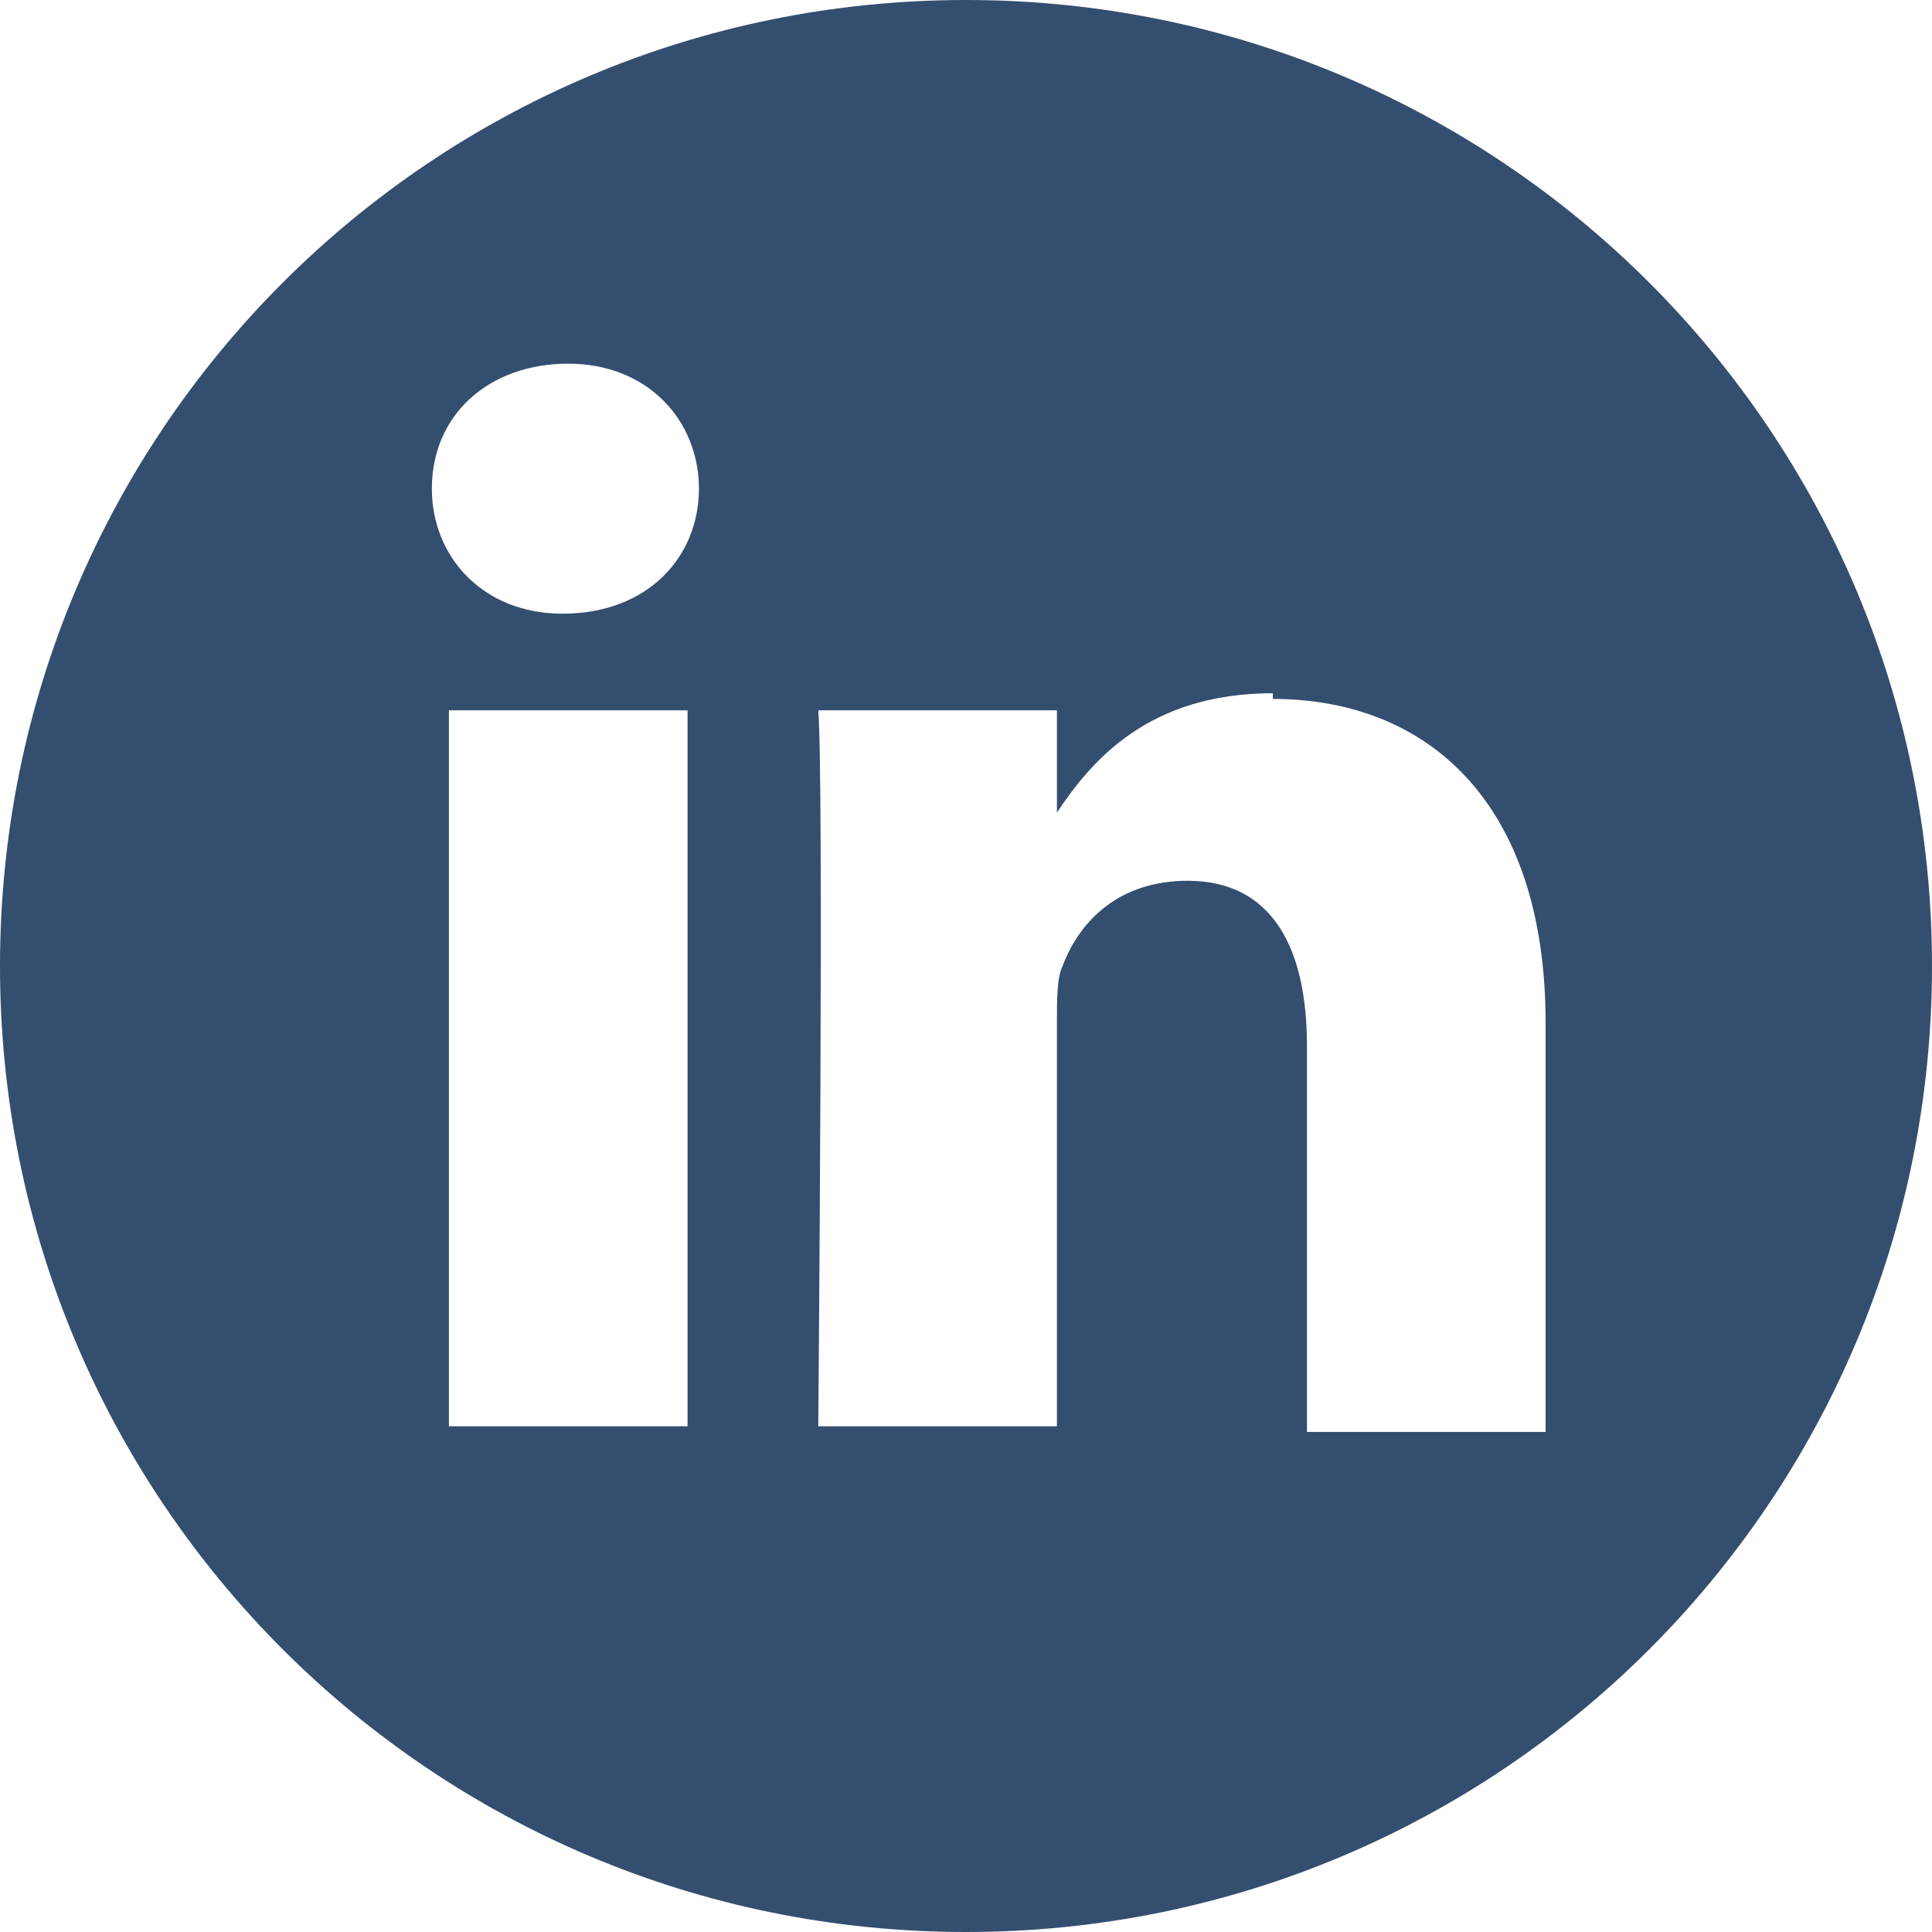
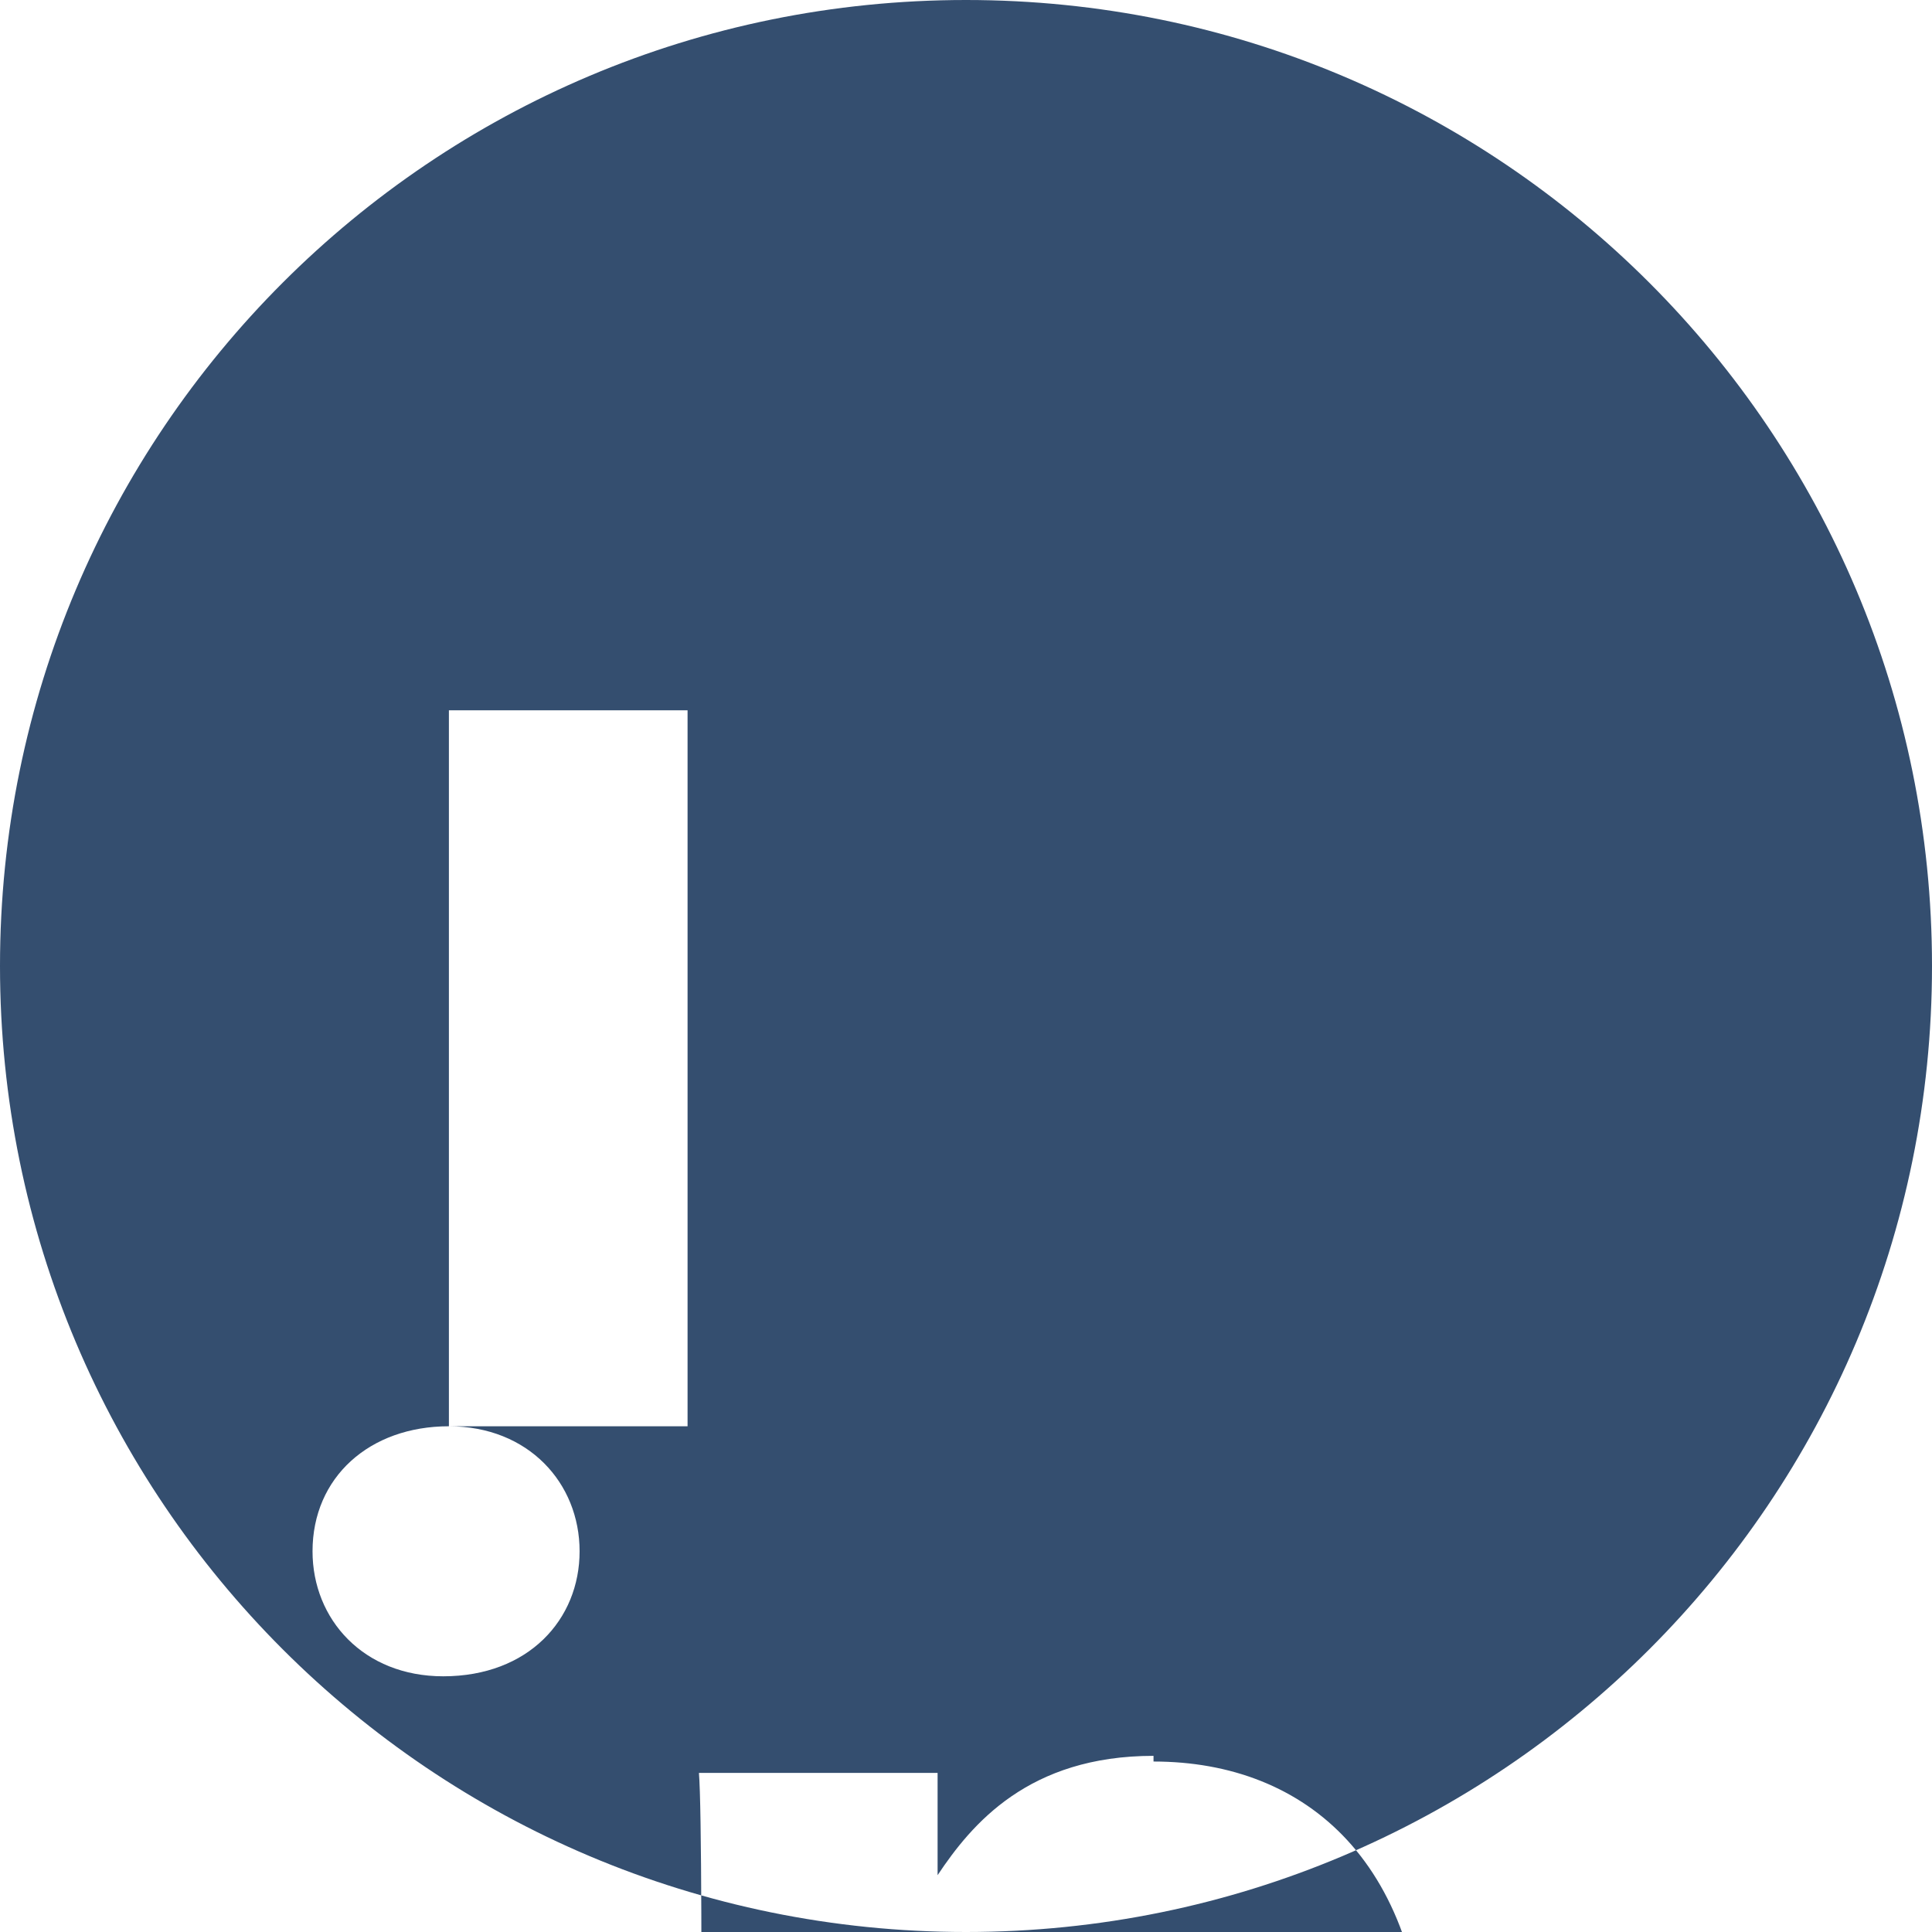
<svg xmlns="http://www.w3.org/2000/svg" xml:space="preserve" width="70px" height="70px" version="1.1" style="shape-rendering:geometricPrecision; text-rendering:geometricPrecision; image-rendering:optimizeQuality; fill-rule:evenodd; clip-rule:evenodd" viewBox="0 0 340 340">
  <defs>
    <style type="text/css">
           
            .fil0 {fill:#02224b;fill-opacity:0.8}
           
          </style>
  </defs>
  <g id="Layer_x0020_1">
-     <path class="fil0" d="M170 0c94,0 170,76 170,170 0,94 -76,170 -170,170 -94,0 -170,-76 -170,-170 0,-94 76,-170 170,-170zm-91 251l42 0 0 -126 -42 0 0 126zm21 -187c-14,0 -24,9 -24,22 0,12 9,22 23,22l0 0c15,0 24,-10 24,-22 0,-12 -9,-22 -23,-22l0 0zm124 58c-22,0 -32,12 -38,21l0 -18 -42 0c1,12 0,126 0,126l42 0 0 -71c0,-4 0,-8 1,-10 3,-8 10,-15 22,-15 15,0 21,12 21,29l0 68 42 0 0 -72c0,-39 -21,-57 -48,-57l0 0z" />
+     <path class="fil0" d="M170 0c94,0 170,76 170,170 0,94 -76,170 -170,170 -94,0 -170,-76 -170,-170 0,-94 76,-170 170,-170zm-91 251l42 0 0 -126 -42 0 0 126zc-14,0 -24,9 -24,22 0,12 9,22 23,22l0 0c15,0 24,-10 24,-22 0,-12 -9,-22 -23,-22l0 0zm124 58c-22,0 -32,12 -38,21l0 -18 -42 0c1,12 0,126 0,126l42 0 0 -71c0,-4 0,-8 1,-10 3,-8 10,-15 22,-15 15,0 21,12 21,29l0 68 42 0 0 -72c0,-39 -21,-57 -48,-57l0 0z" />
  </g>
</svg>